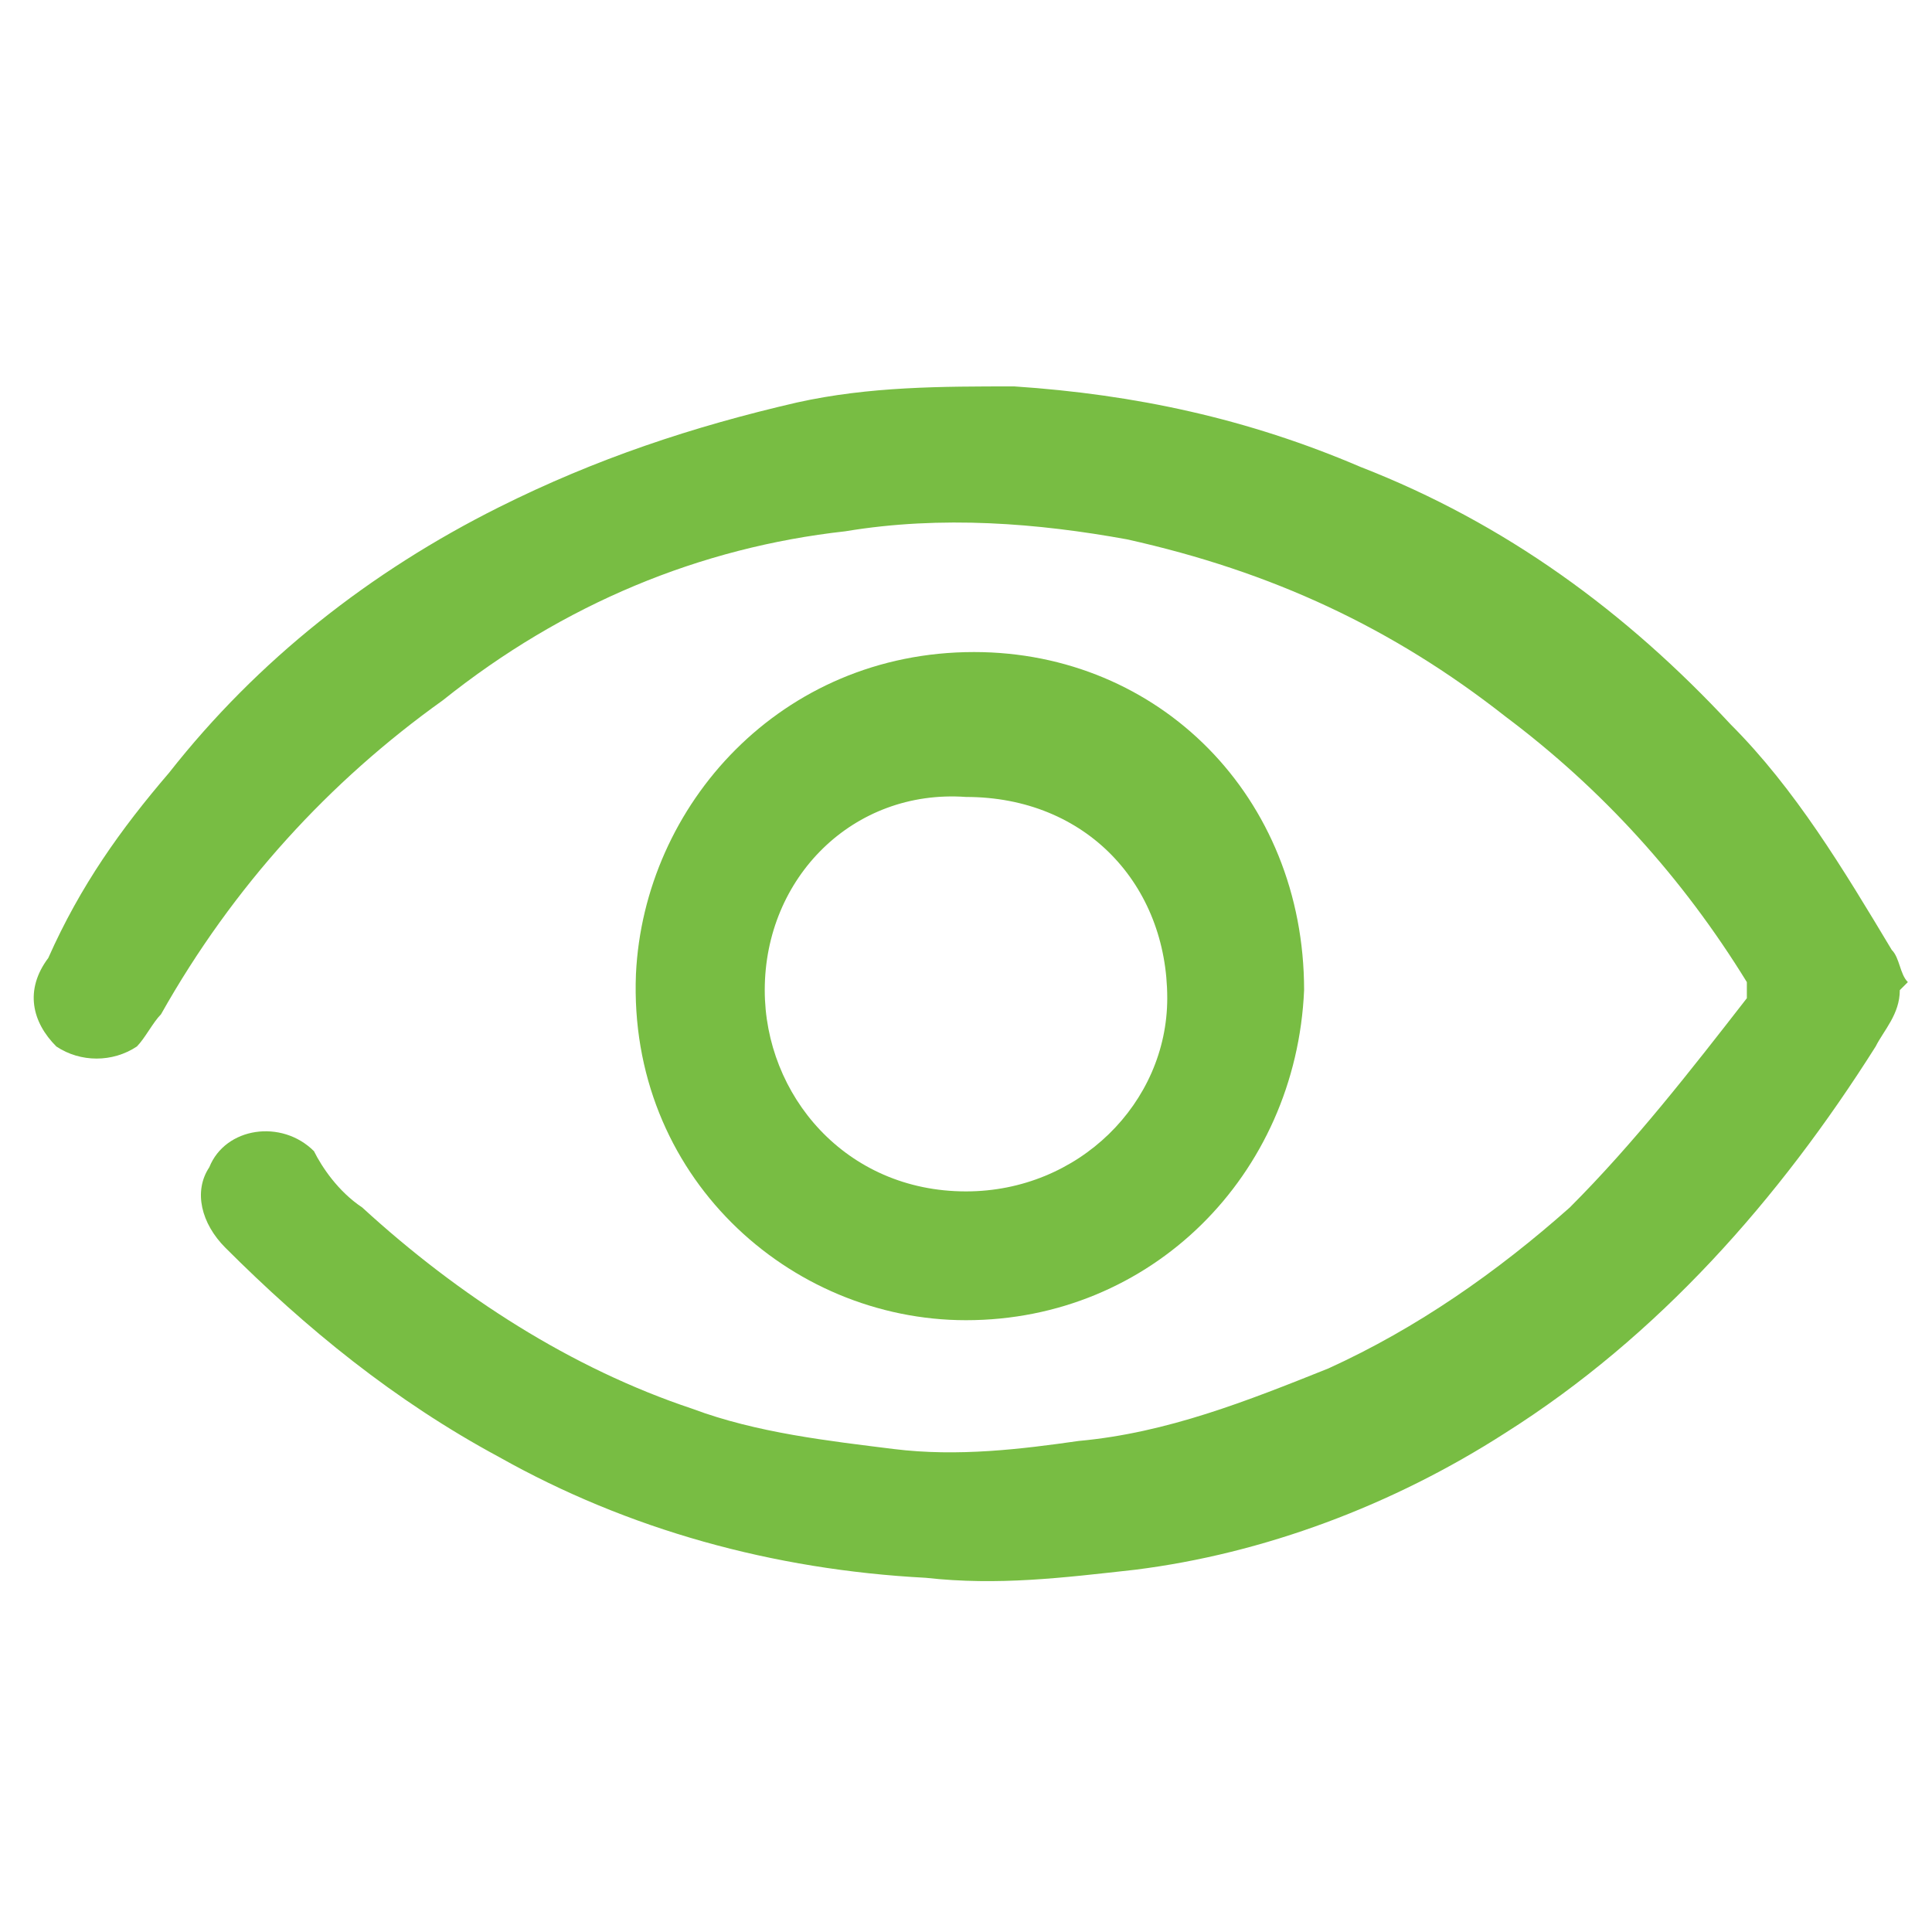
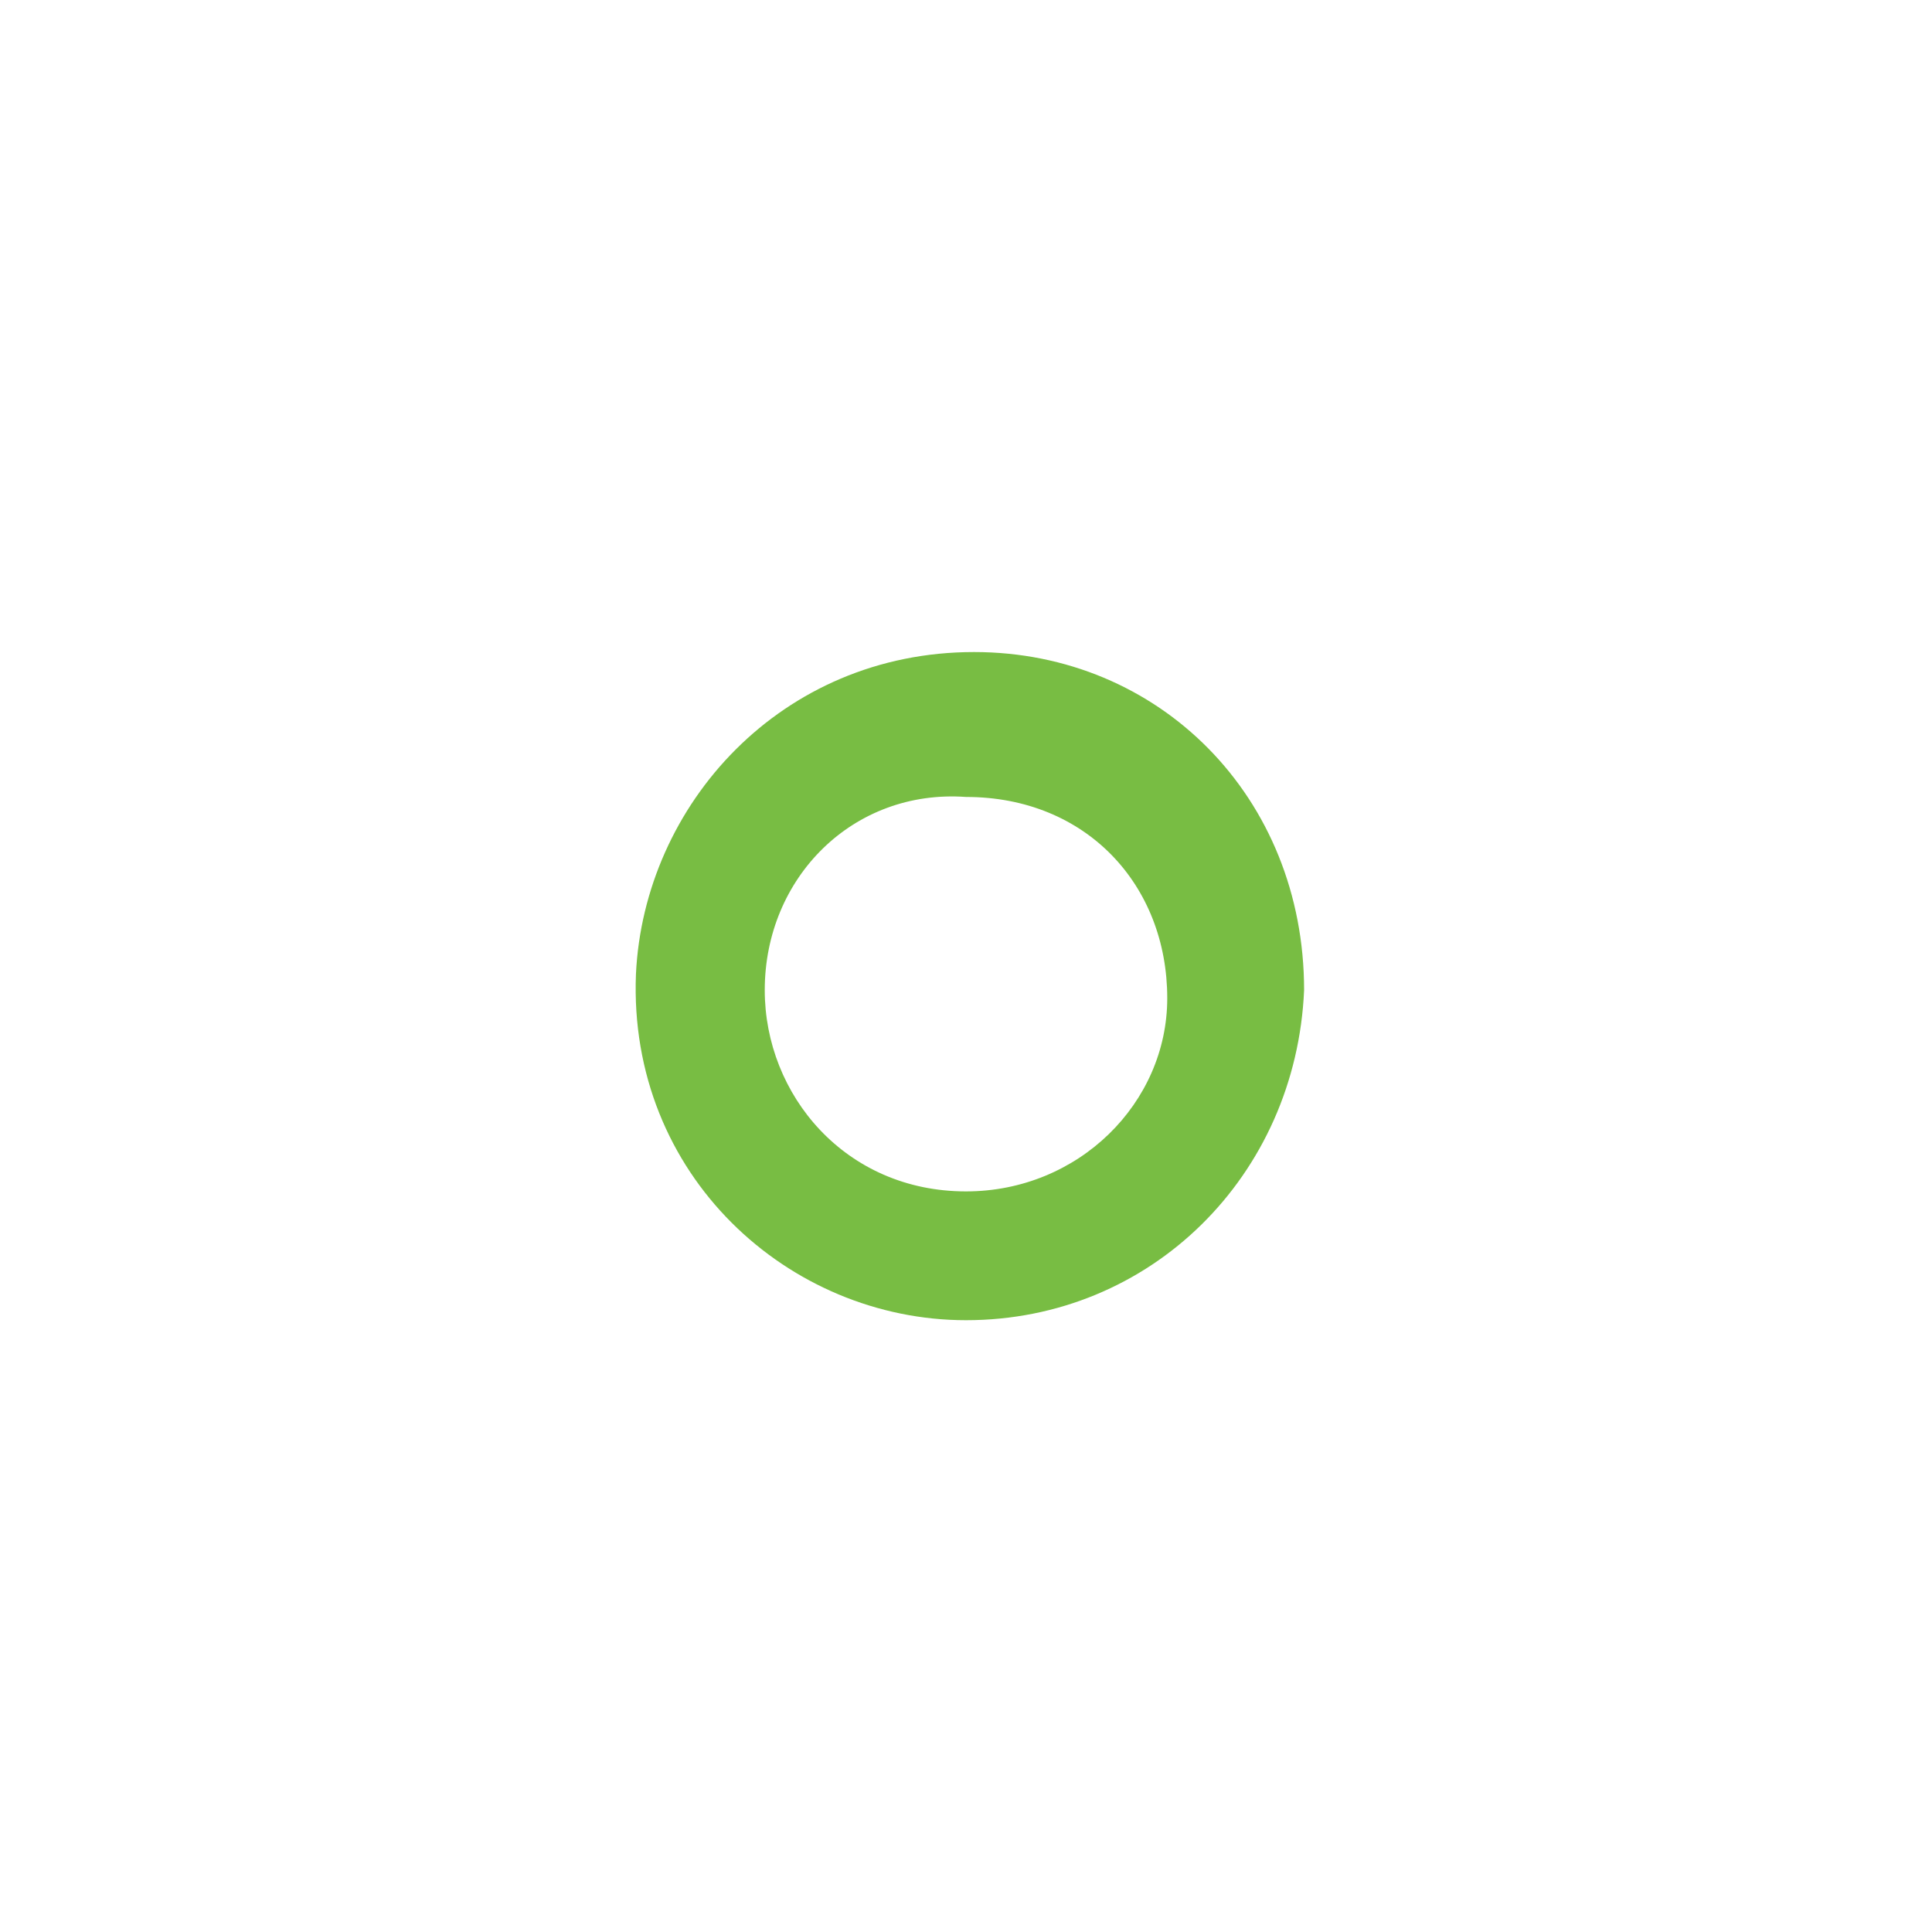
<svg xmlns="http://www.w3.org/2000/svg" version="1.1" id="View_All" x="0px" y="0px" viewBox="0 0 24 24" style="enable-background:new 0 0 24 24;" xml:space="preserve">
  <style type="text/css">
	.st0{fill:#78BD43;}
</style>
  <g>
-     <path class="st0" d="M23.6,12.3c0,0.3-0.2,0.5-0.3,0.7c-1.2,1.9-2.7,3.6-4.6,4.8c-1.4,0.9-3,1.5-4.6,1.7c-0.9,0.1-1.7,0.2-2.6,0.1   c-1.9-0.1-3.7-0.6-5.3-1.5c-1.3-0.7-2.4-1.6-3.4-2.6c-0.3-0.3-0.4-0.7-0.2-1c0.2-0.5,0.9-0.6,1.3-0.2C4,14.5,4.2,14.8,4.5,15   c1.2,1.1,2.6,2,4.1,2.5c0.8,0.3,1.7,0.4,2.5,0.5c0.8,0.1,1.6,0,2.3-0.1c1.1-0.1,2.1-0.5,3.1-0.9c1.1-0.5,2.1-1.2,3-2   c0.8-0.8,1.5-1.7,2.2-2.6c0-0.1,0-0.1,0-0.2c-0.8-1.3-1.8-2.4-3-3.3c-1.4-1.1-2.9-1.8-4.7-2.2c-1.1-0.2-2.3-0.3-3.5-0.1   C8.7,6.8,7,7.5,5.5,8.7C4.1,9.7,2.9,11,2,12.6c-0.1,0.1-0.2,0.3-0.3,0.4c-0.3,0.2-0.7,0.2-1,0c-0.3-0.3-0.4-0.7-0.1-1.1   C1,11,1.5,10.3,2.1,9.6c1.1-1.4,2.5-2.5,4.1-3.3c1.2-0.6,2.4-1,3.7-1.3c0.9-0.2,1.8-0.2,2.7-0.2c1.5,0.1,2.9,0.4,4.3,1   c1.8,0.7,3.3,1.8,4.6,3.2c0.8,0.8,1.4,1.8,2,2.8c0.1,0.1,0.1,0.3,0.2,0.4C23.6,12.3,23.6,12.3,23.6,12.3z" />
    <path class="st0" d="M12,16.4c-2.2,0-4.2-1.8-4.1-4.3c0.1-2.1,1.8-4,4.2-4c2.3,0,4.1,1.8,4.1,4.2C16.1,14.6,14.3,16.4,12,16.4z    M9.5,12.3c0,1.3,1,2.5,2.5,2.5c1.4,0,2.5-1.1,2.5-2.4c0-1.4-1-2.5-2.5-2.5C10.6,9.8,9.5,10.9,9.5,12.3z" />
  </g>
</svg>